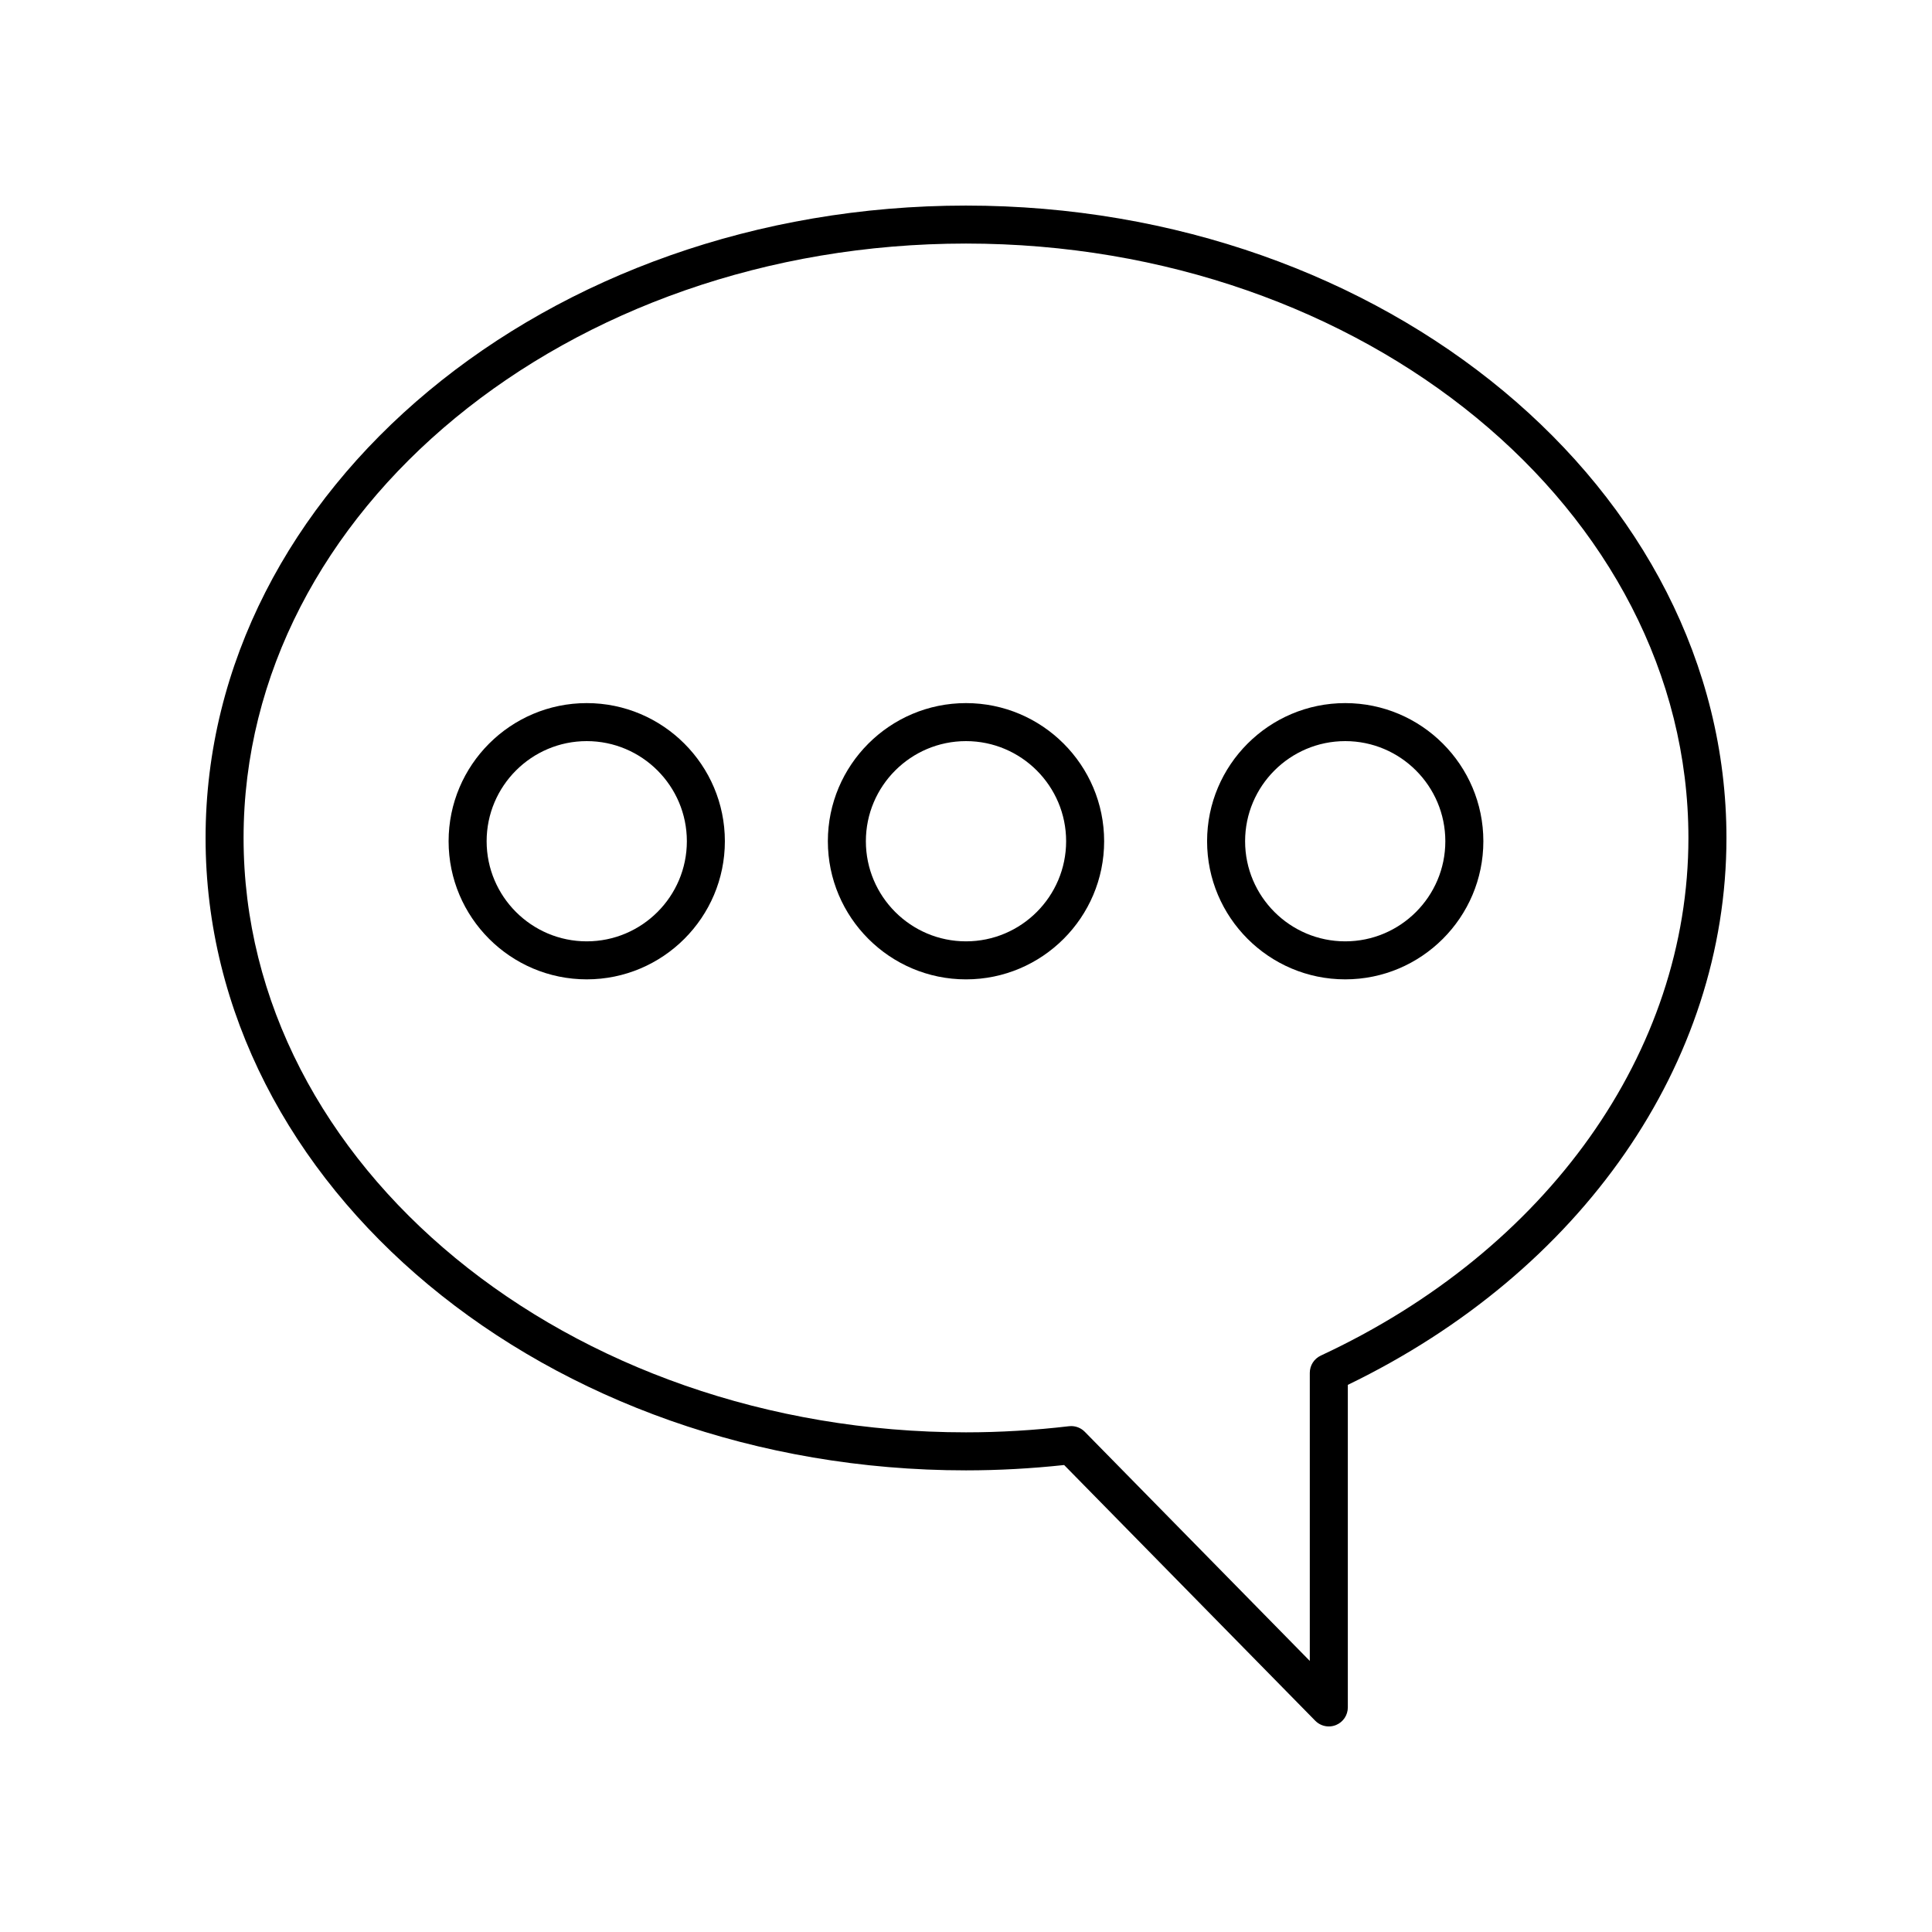
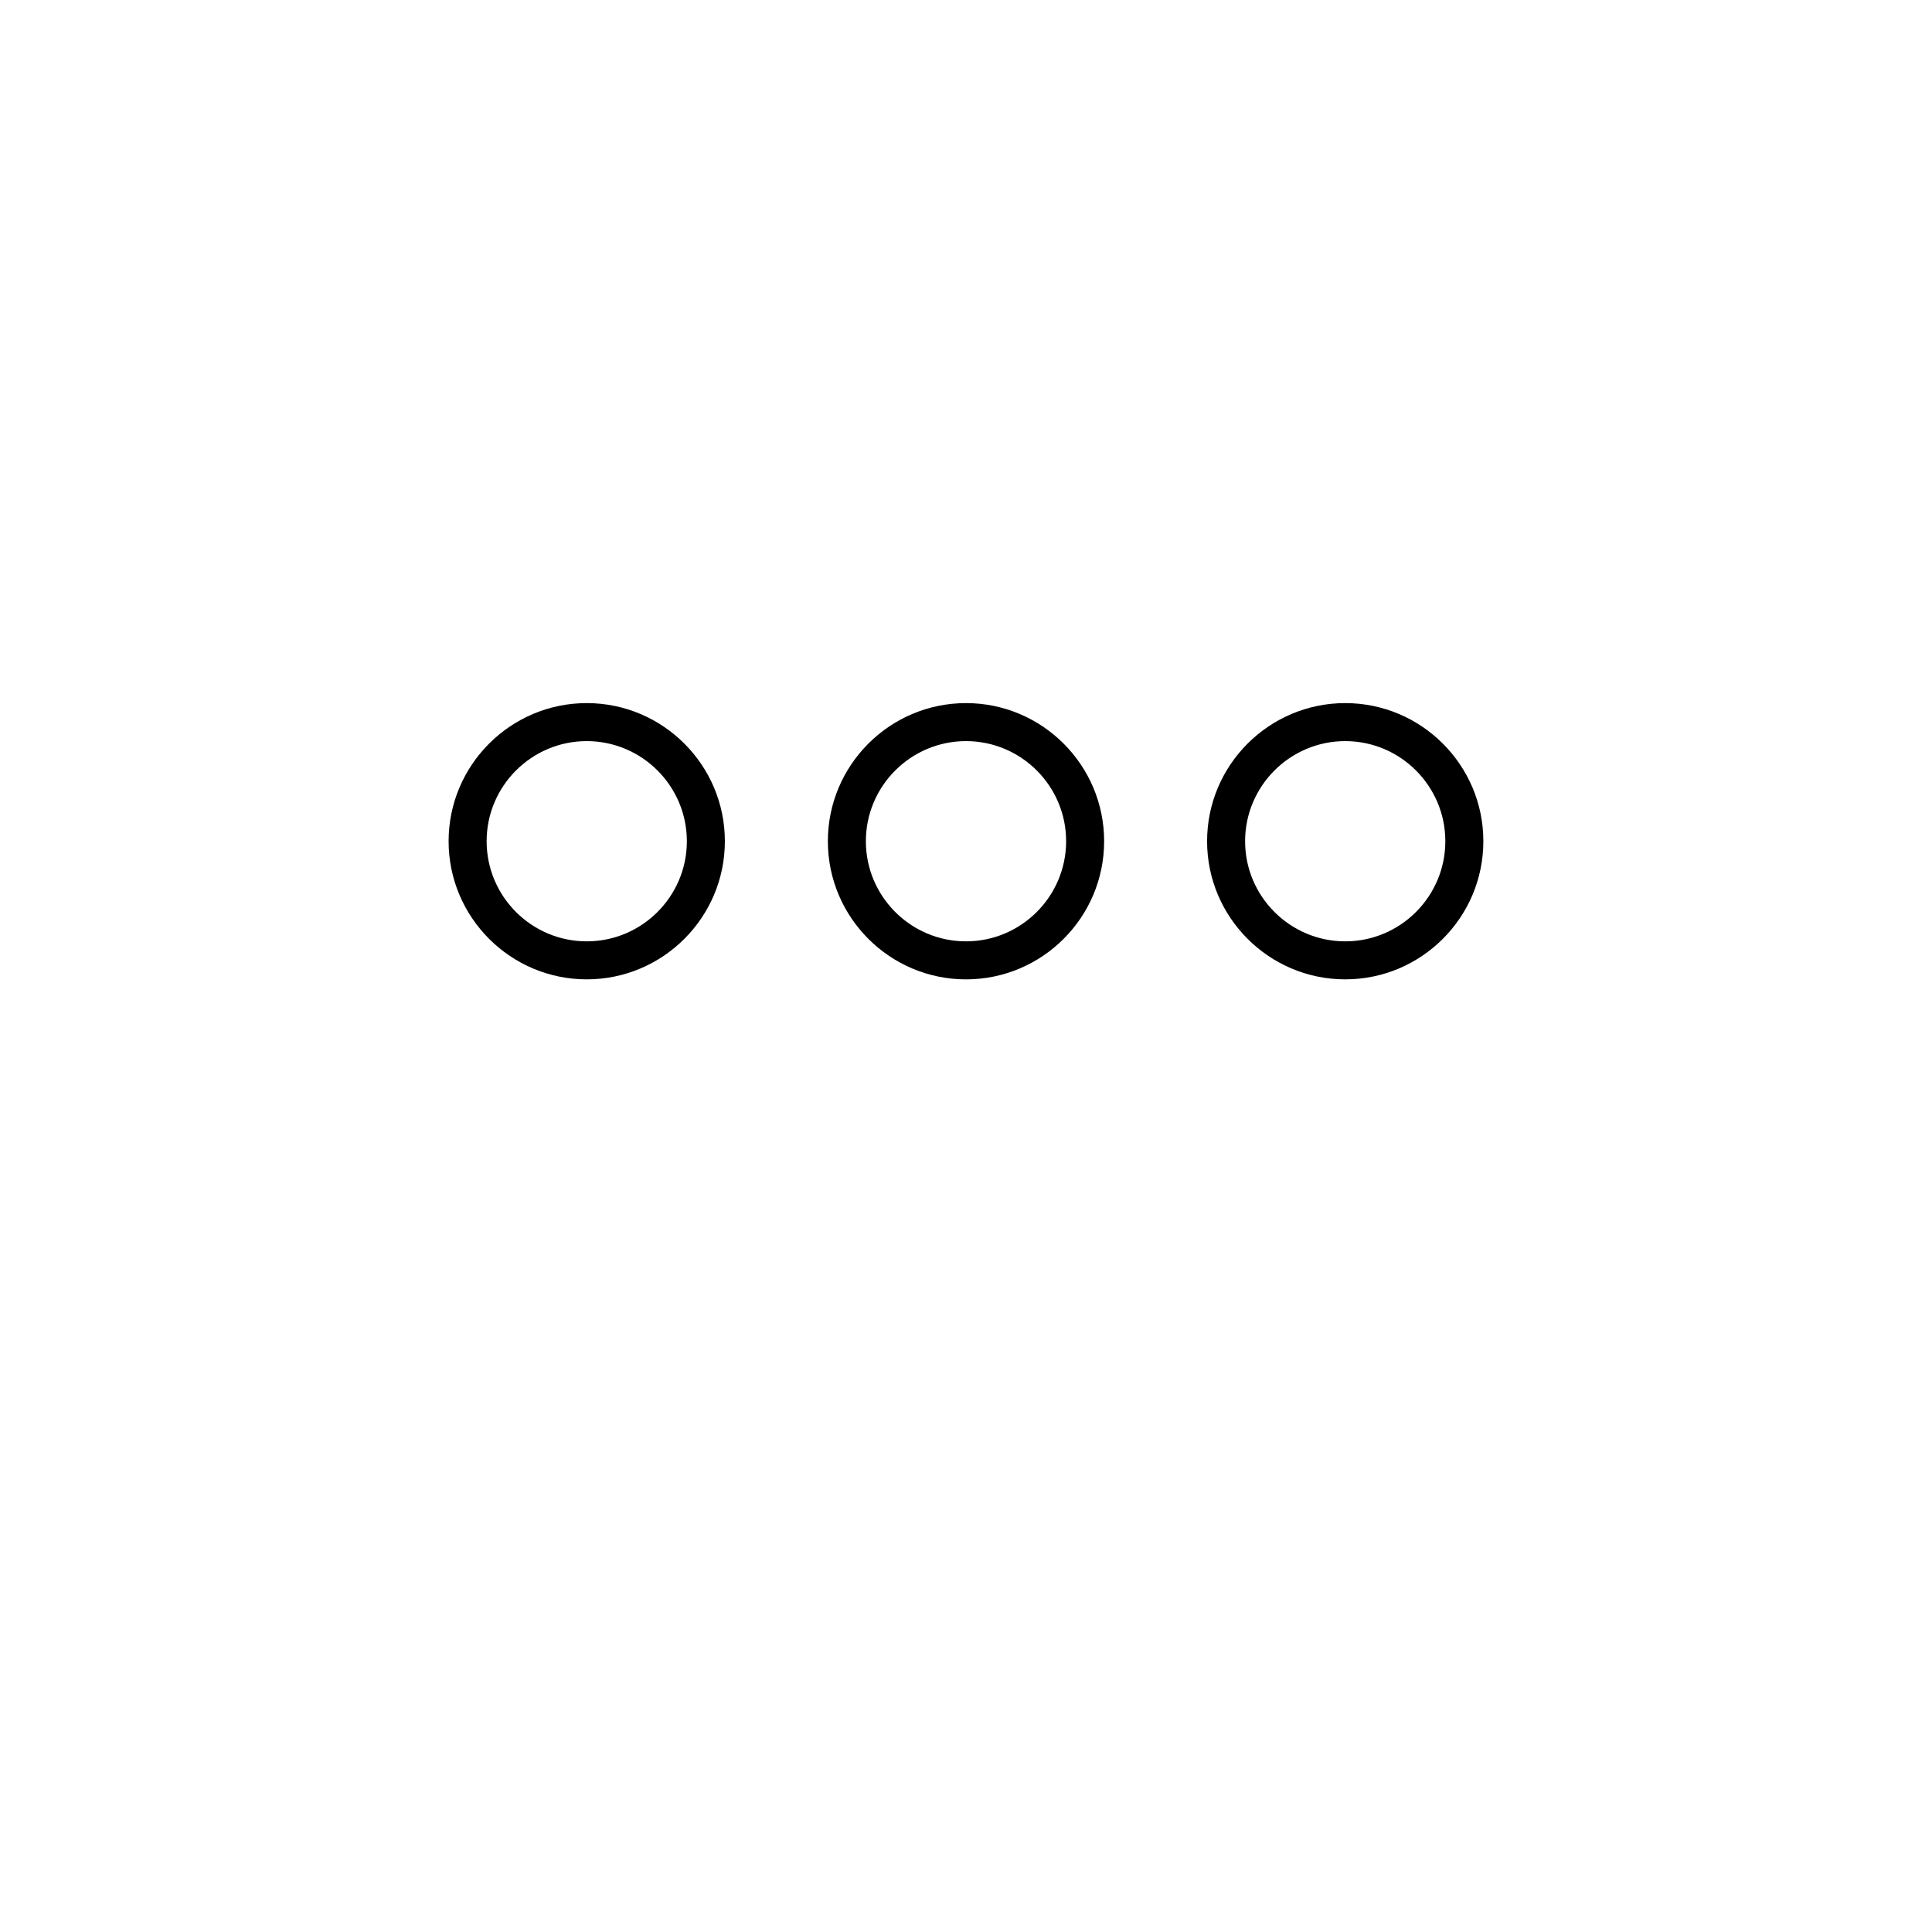
<svg xmlns="http://www.w3.org/2000/svg" fill="#000000" width="800px" height="800px" version="1.1" viewBox="144 144 512 512">
  <g>
-     <path d="m400 198.48c-111.12 0-201.52 75.184-201.52 167.59 0 92.41 90.406 167.59 201.52 167.59 8.547 0 17.285-0.477 26.008-1.414l66.547 67.77c0.969 0.984 2.273 1.508 3.594 1.508 0.645 0 1.289-0.121 1.91-0.375 1.891-0.773 3.129-2.617 3.129-4.664v-85.484c61.977-29.973 100.34-85.242 100.34-144.93 0-92.41-90.406-167.59-201.52-167.59zm94.023 304.77c-1.777 0.828-2.914 2.609-2.914 4.566v76.348l-59.633-60.727c-0.953-0.969-2.254-1.508-3.598-1.508-0.195 0-0.395 0.012-0.59 0.035-9.152 1.074-18.332 1.621-27.289 1.621-105.56 0-191.45-70.66-191.45-157.52 0-86.855 85.883-157.52 191.45-157.52 105.56 0 191.45 70.66 191.45 157.52-0.004 56.656-37.332 109.22-97.426 137.18z" />
    <path d="m299.49 330.33c-20.184 0-36.605 16.422-36.605 36.605s16.422 36.605 36.605 36.605c20.188 0 36.609-16.422 36.609-36.605s-16.422-36.605-36.609-36.605zm0 63.137c-14.629 0-26.527-11.902-26.527-26.531s11.902-26.531 26.527-26.531c14.633 0 26.535 11.902 26.535 26.531s-11.902 26.531-26.535 26.531z" />
    <path d="m400 330.33c-20.188 0-36.609 16.422-36.609 36.605s16.422 36.609 36.609 36.609 36.609-16.422 36.609-36.605c0-20.188-16.426-36.609-36.609-36.609zm0 63.137c-14.633 0-26.535-11.902-26.535-26.531s11.902-26.531 26.535-26.531 26.535 11.902 26.535 26.531c-0.004 14.629-11.906 26.531-26.535 26.531z" />
-     <path d="m500.5 330.33c-20.188 0-36.609 16.422-36.609 36.605s16.422 36.605 36.609 36.605c20.184 0 36.605-16.422 36.605-36.605s-16.422-36.605-36.605-36.605zm0 63.137c-14.633 0-26.535-11.902-26.535-26.531s11.902-26.531 26.535-26.531c14.629 0 26.527 11.902 26.527 26.531 0.004 14.629-11.898 26.531-26.527 26.531z" />
+     <path d="m500.5 330.33c-20.188 0-36.609 16.422-36.609 36.605s16.422 36.605 36.609 36.605c20.184 0 36.605-16.422 36.605-36.605s-16.422-36.605-36.605-36.605m0 63.137c-14.633 0-26.535-11.902-26.535-26.531s11.902-26.531 26.535-26.531c14.629 0 26.527 11.902 26.527 26.531 0.004 14.629-11.898 26.531-26.527 26.531z" />
  </g>
</svg>